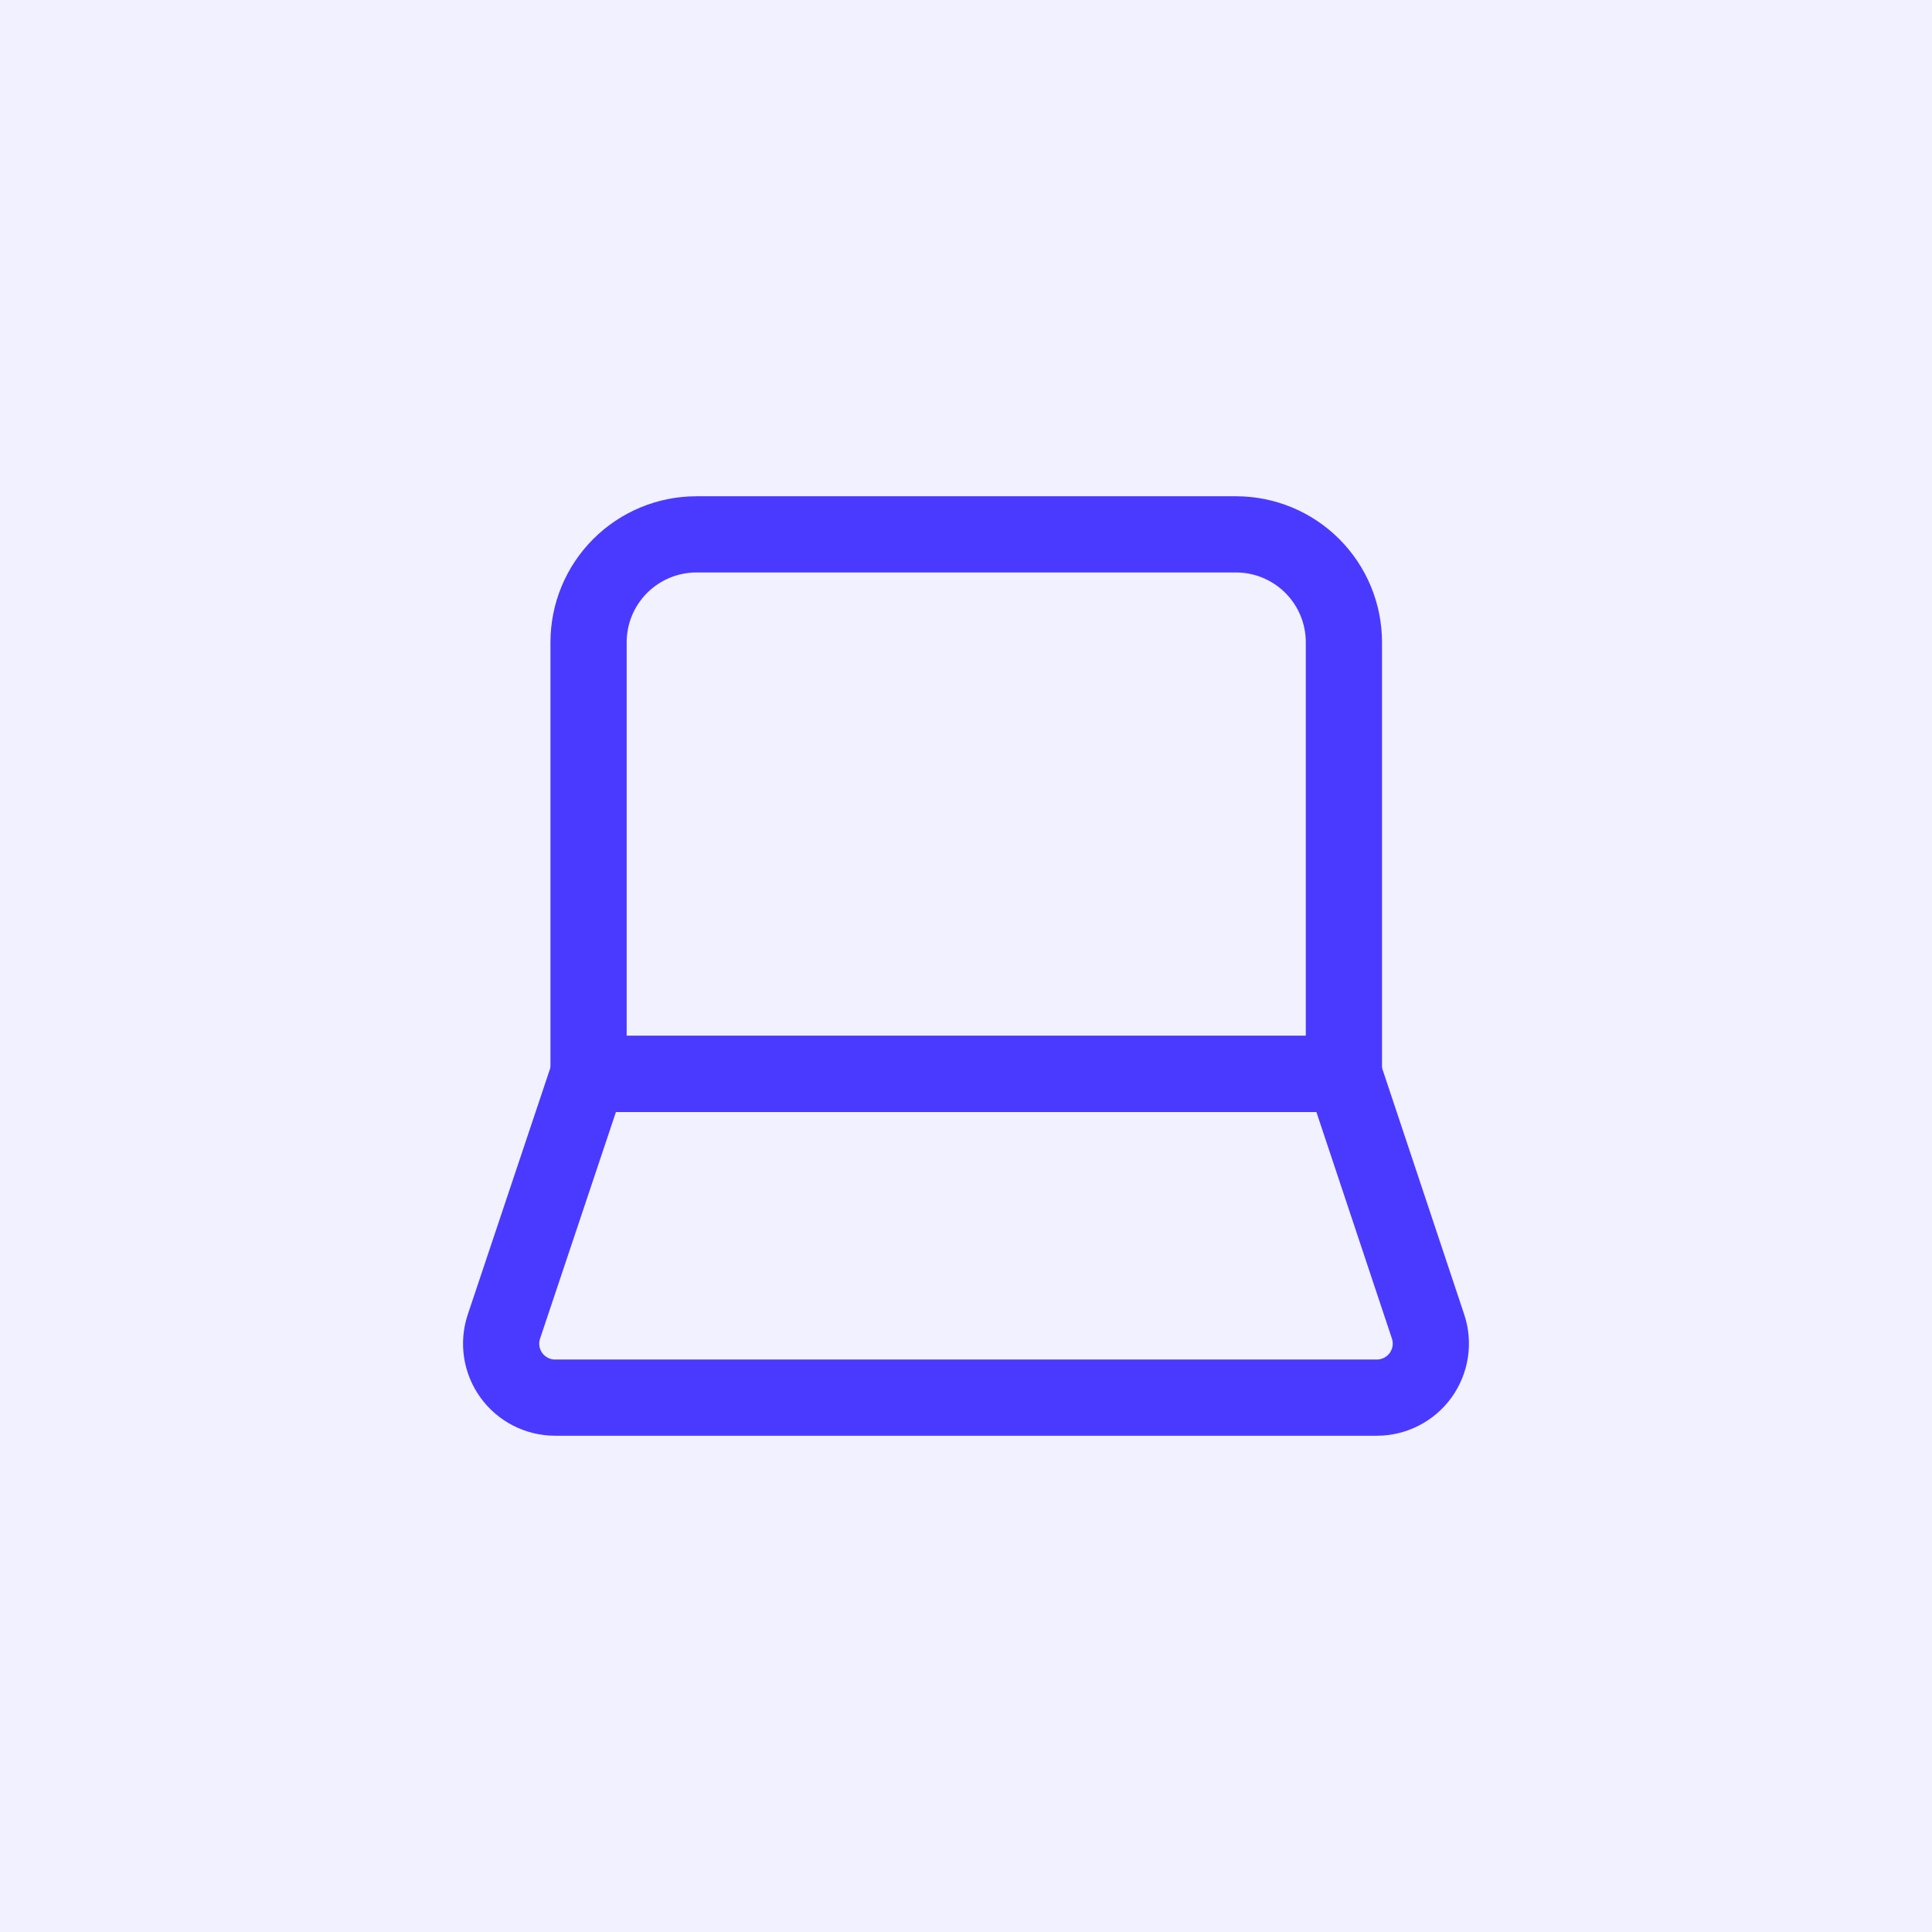
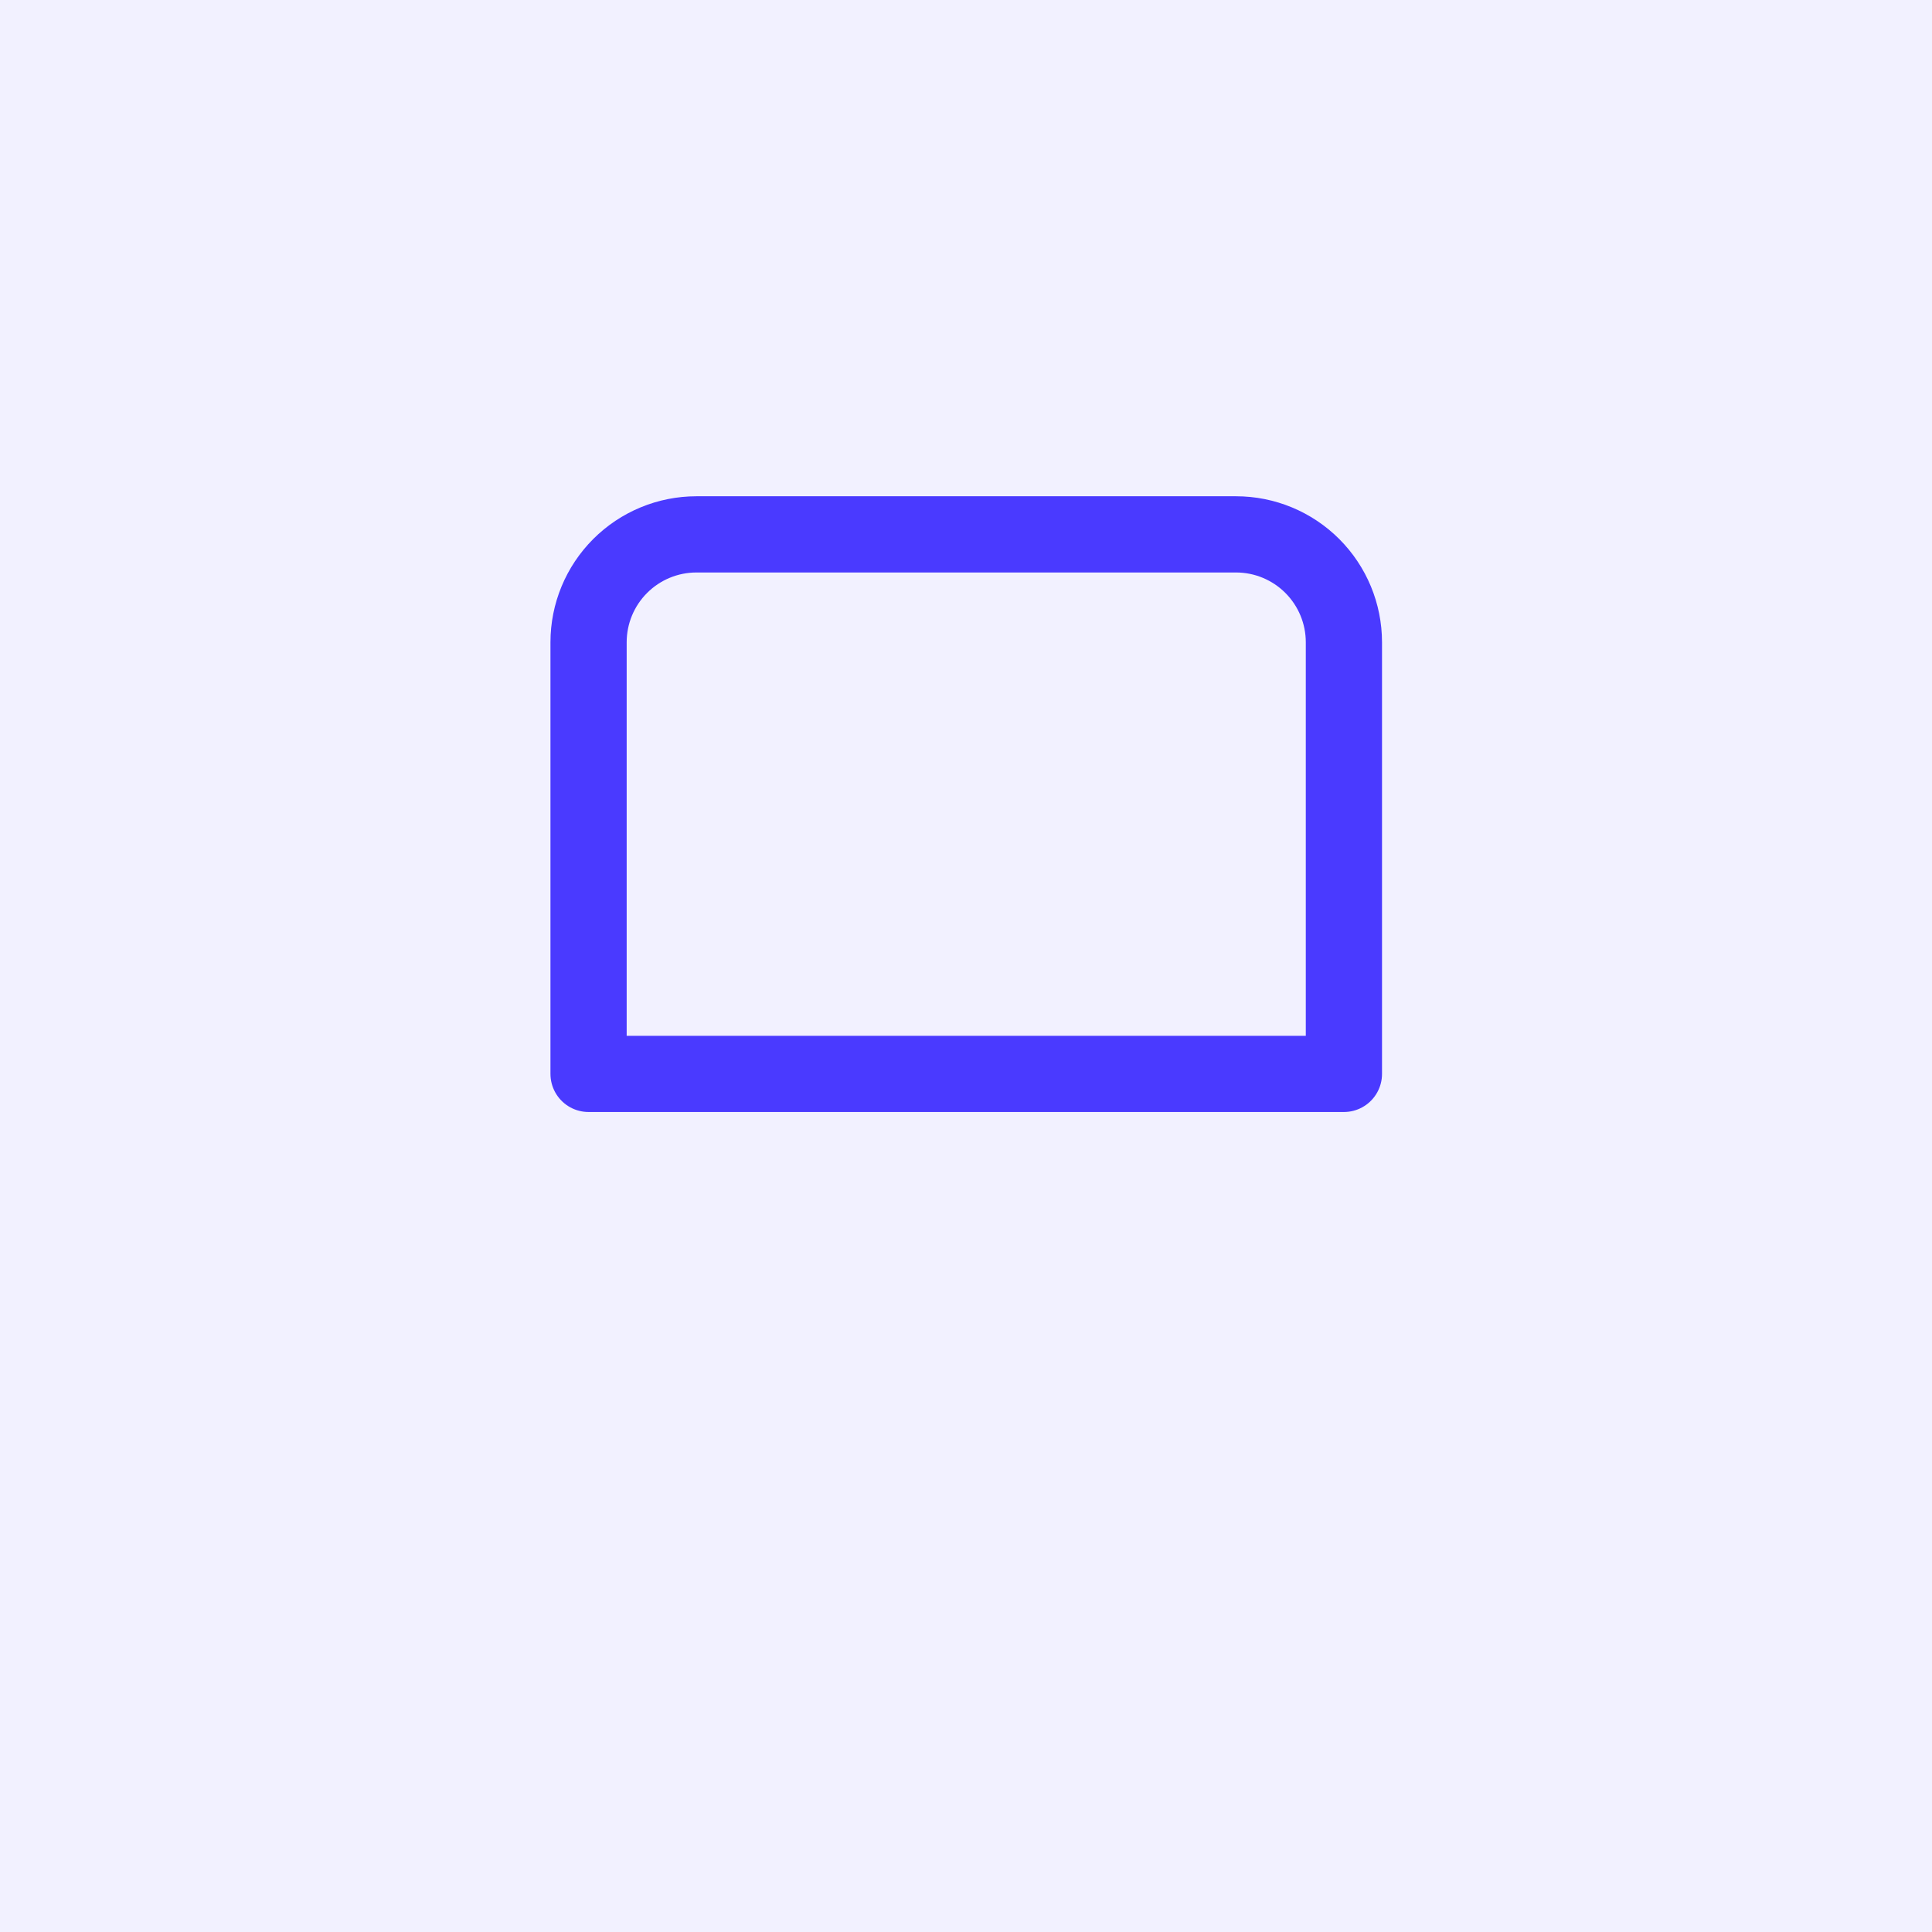
<svg xmlns="http://www.w3.org/2000/svg" width="78" height="78" viewBox="0 0 78 78" fill="none">
  <rect x="0" y="0" width="78" height="78" fill="#333333" stroke="none" />
  <g clip-path="url(#clip0_4589_181735)">
    <rect width="78" height="78" fill="white" />
    <rect width="78" height="78" fill="#F2F1FF" />
    <path d="M54.257 25.93V43.356H23.762V25.93C23.762 24.775 24.221 23.667 25.038 22.85C25.855 22.033 26.963 21.574 28.118 21.574H49.901C51.056 21.574 52.164 22.033 52.981 22.85C53.798 23.667 54.257 24.775 54.257 25.93Z" stroke="#4A3AFF" stroke-width="3.077" stroke-linecap="round" stroke-linejoin="round" />
-     <path d="M23.76 43.356H54.255L57.656 53.559C57.765 53.887 57.794 54.236 57.741 54.577C57.689 54.917 57.556 55.241 57.355 55.521C57.153 55.801 56.887 56.029 56.58 56.186C56.273 56.343 55.933 56.426 55.588 56.426H22.409C22.064 56.426 21.724 56.344 21.417 56.186C21.11 56.029 20.845 55.801 20.643 55.521C20.442 55.241 20.309 54.917 20.257 54.576C20.205 54.235 20.235 53.887 20.344 53.559L23.76 43.356Z" stroke="#4A3AFF" stroke-width="3.077" stroke-linecap="round" stroke-linejoin="round" />
  </g>
  <defs>
    <clipPath id="clip0_4589_181735">
      <rect width="78" height="78" fill="white" />
    </clipPath>
  </defs>
</svg>